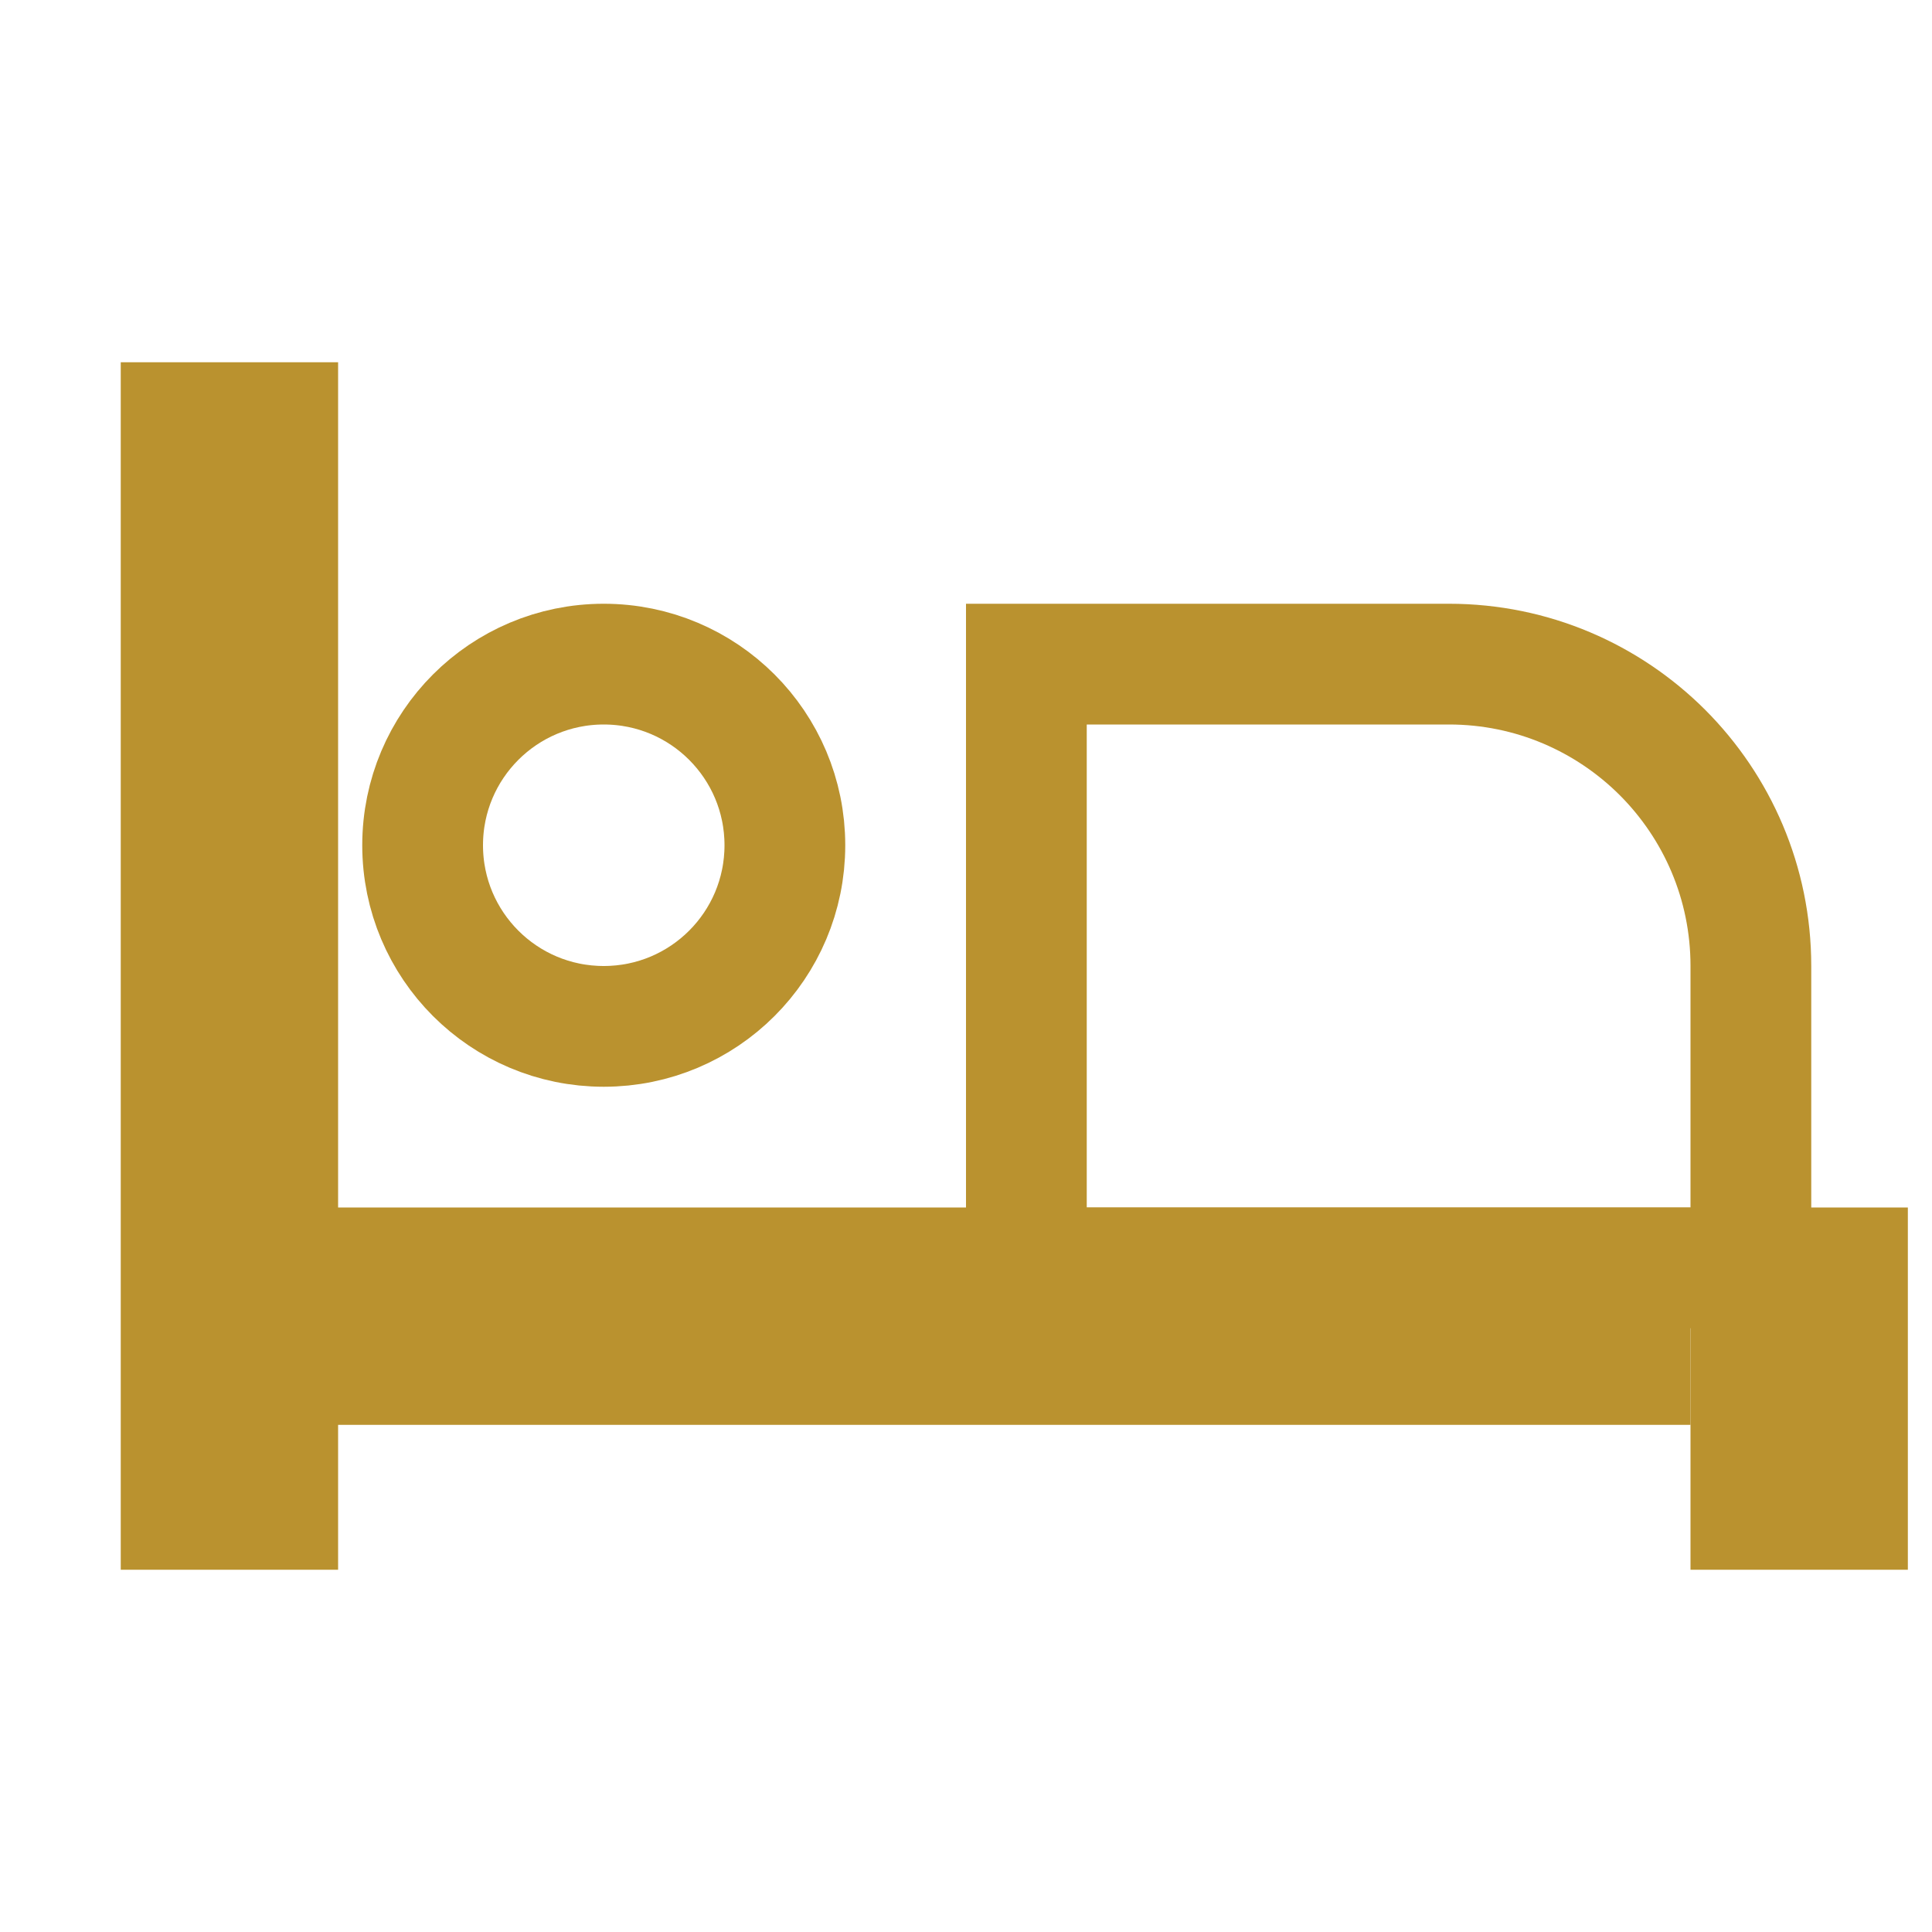
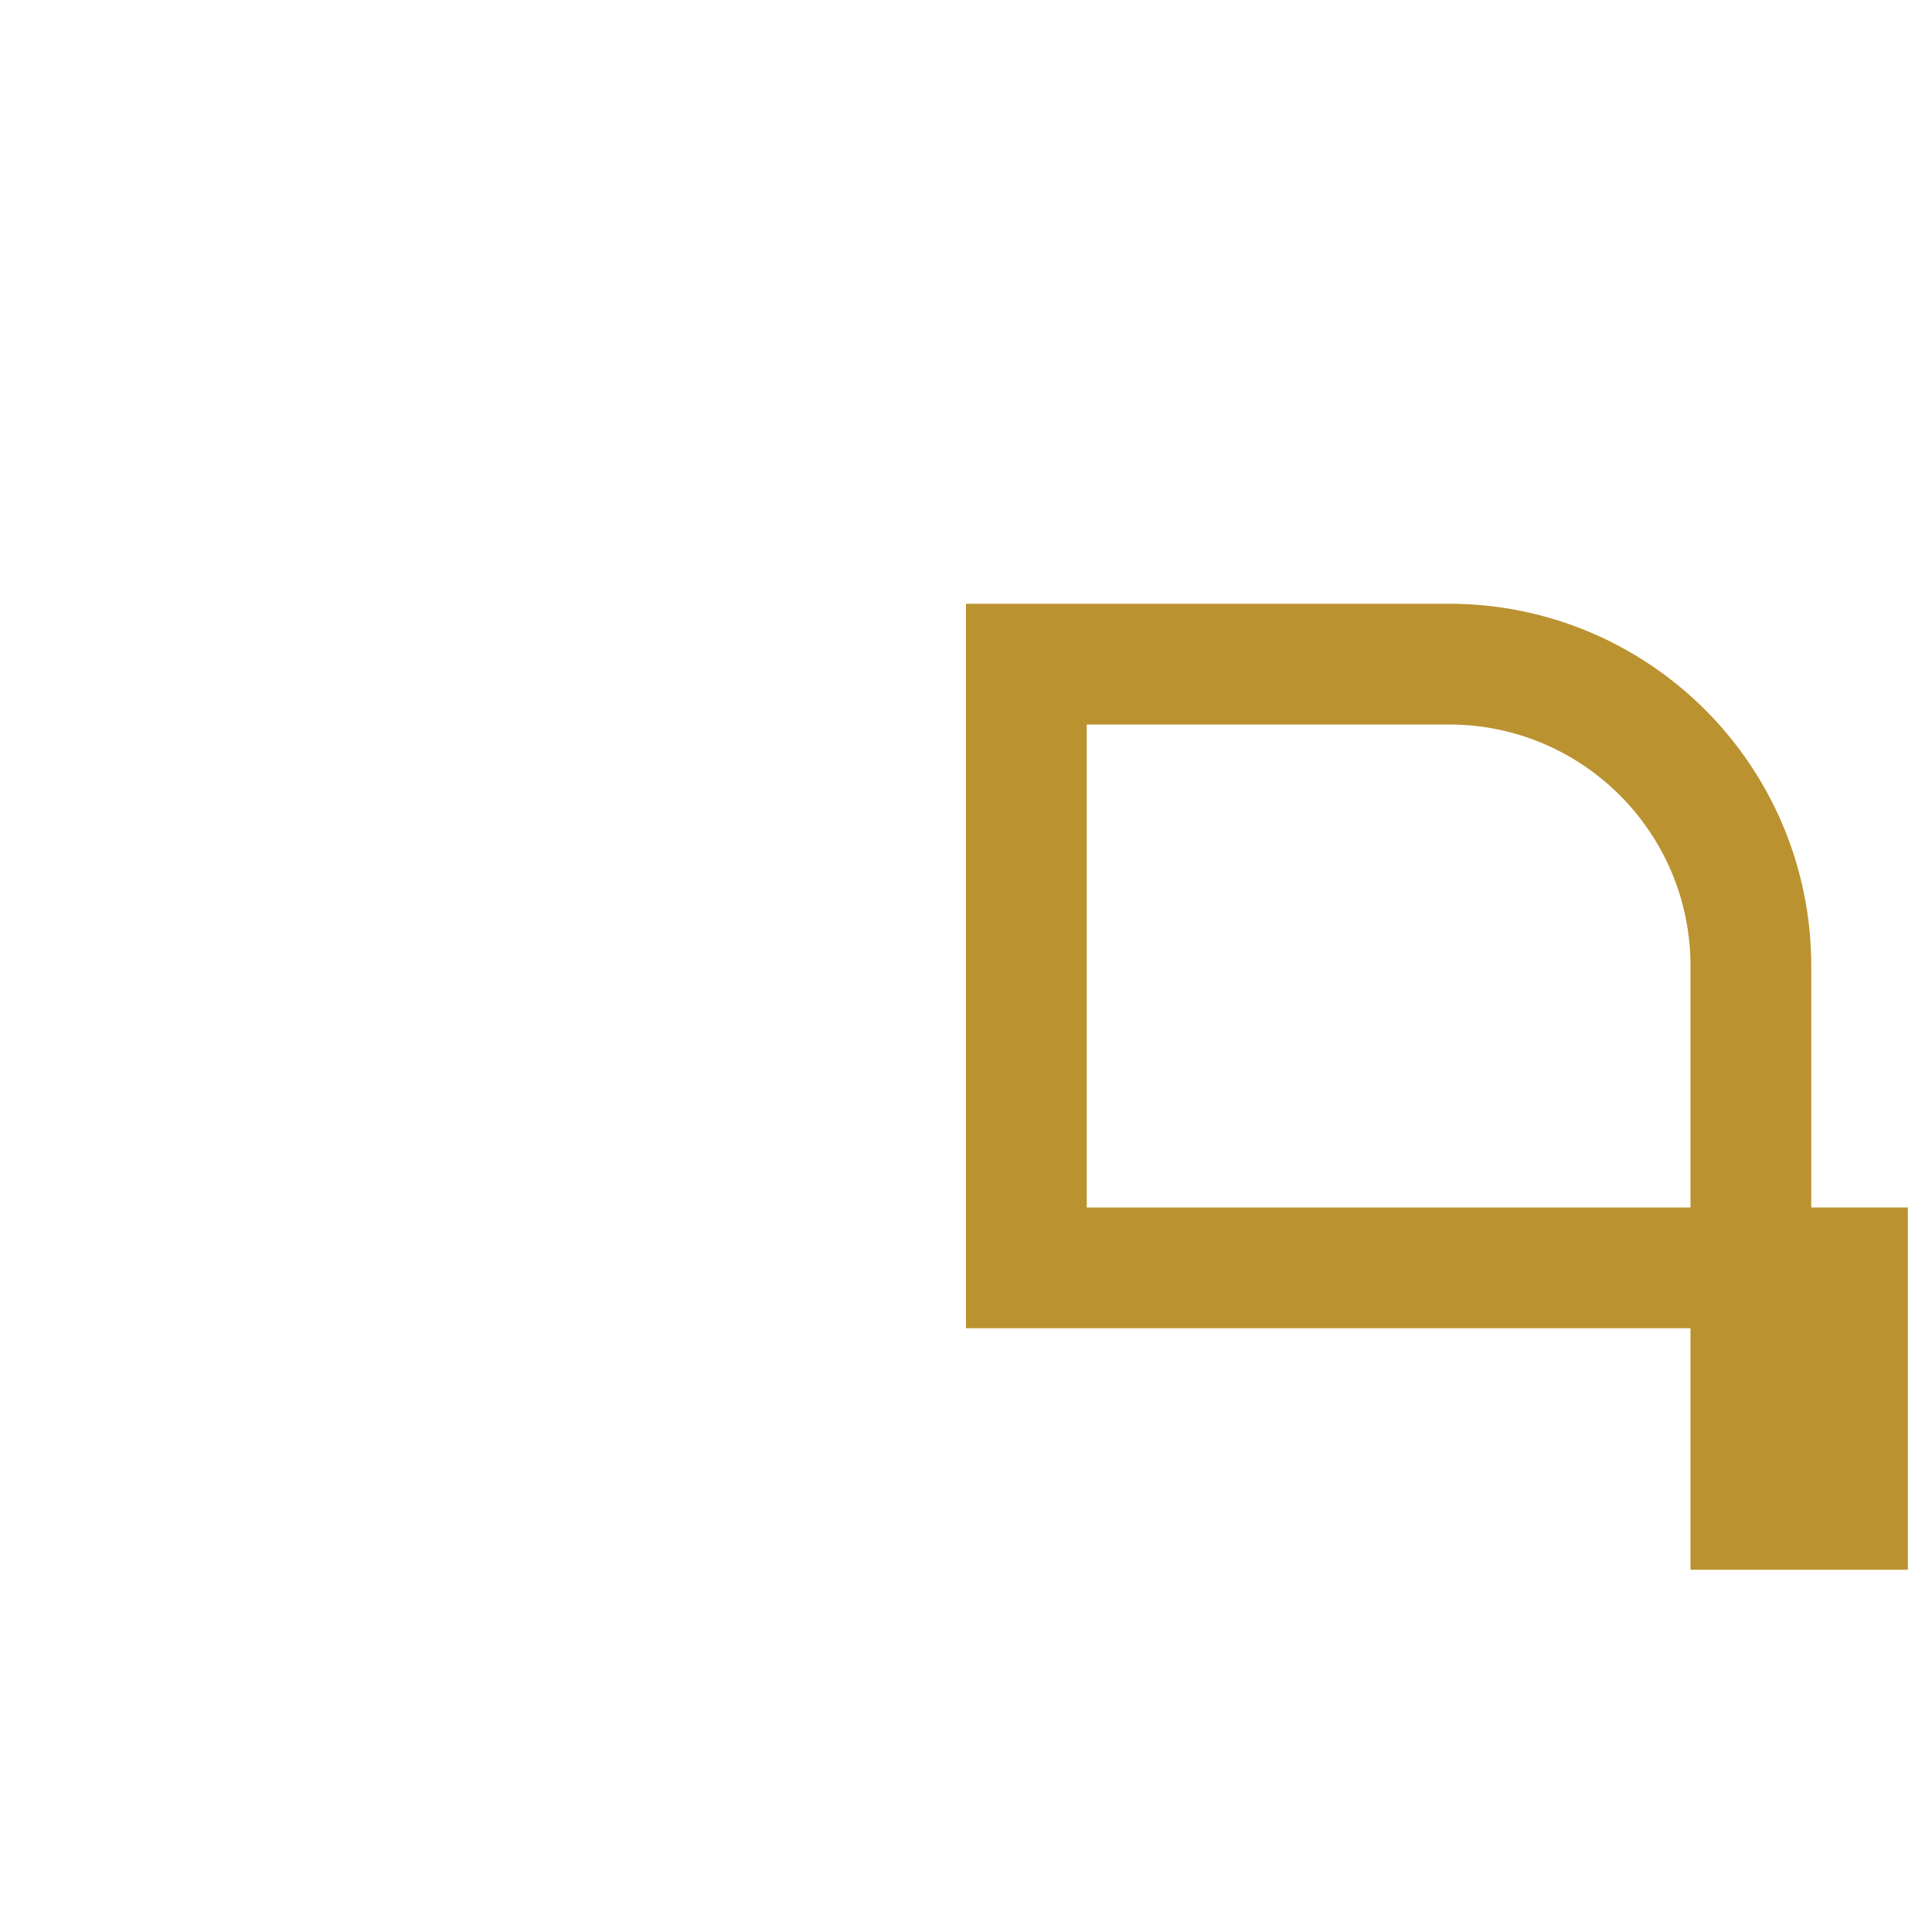
<svg xmlns="http://www.w3.org/2000/svg" width="20px" height="20px" viewBox="0 0 20 20" version="1.1">
  <title>服务区图标/花洒备份_18@2x</title>
  <g id="页面-1" stroke="none" stroke-width="1" fill="none" fill-rule="evenodd">
    <g id="切图汇总" transform="translate(-532, -318)">
      <g id="服务区图标/花洒备份-3" transform="translate(532, 318)">
-         <rect id="矩形" x="0" y="0" width="20" height="20" />
        <g id="编组" transform="translate(1.25, 3.75)" stroke="#BA922F" stroke-width="1.25">
-           <rect id="矩形" x="0.625" y="0.625" width="1" height="11.25" />
-           <rect id="矩形" x="1.875" y="9.375" width="13.75" height="1" />
-           <path d="M5,3.125 C5.518,3.125 5.987,3.335 6.326,3.674 C6.665,4.013 6.875,4.482 6.875,5 C6.875,5.518 6.665,5.987 6.326,6.326 C5.987,6.665 5.518,6.875 5,6.875 C4.482,6.875 4.013,6.665 3.674,6.326 C3.335,5.987 3.125,5.518 3.125,5 C3.125,4.482 3.335,4.013 3.674,3.674 C4.013,3.335 4.482,3.125 5,3.125 Z" id="椭圆形" />
          <path d="M13.75,3.125 C14.613,3.125 15.394,3.475 15.96,4.04 C16.525,4.606 16.875,5.387 16.875,6.25 L16.875,9.375 L9.375,9.375 L9.375,3.125 Z" id="矩形" />
          <rect id="矩形" x="16.875" y="9.375" width="1" height="2.5" />
        </g>
      </g>
    </g>
  </g>
</svg>